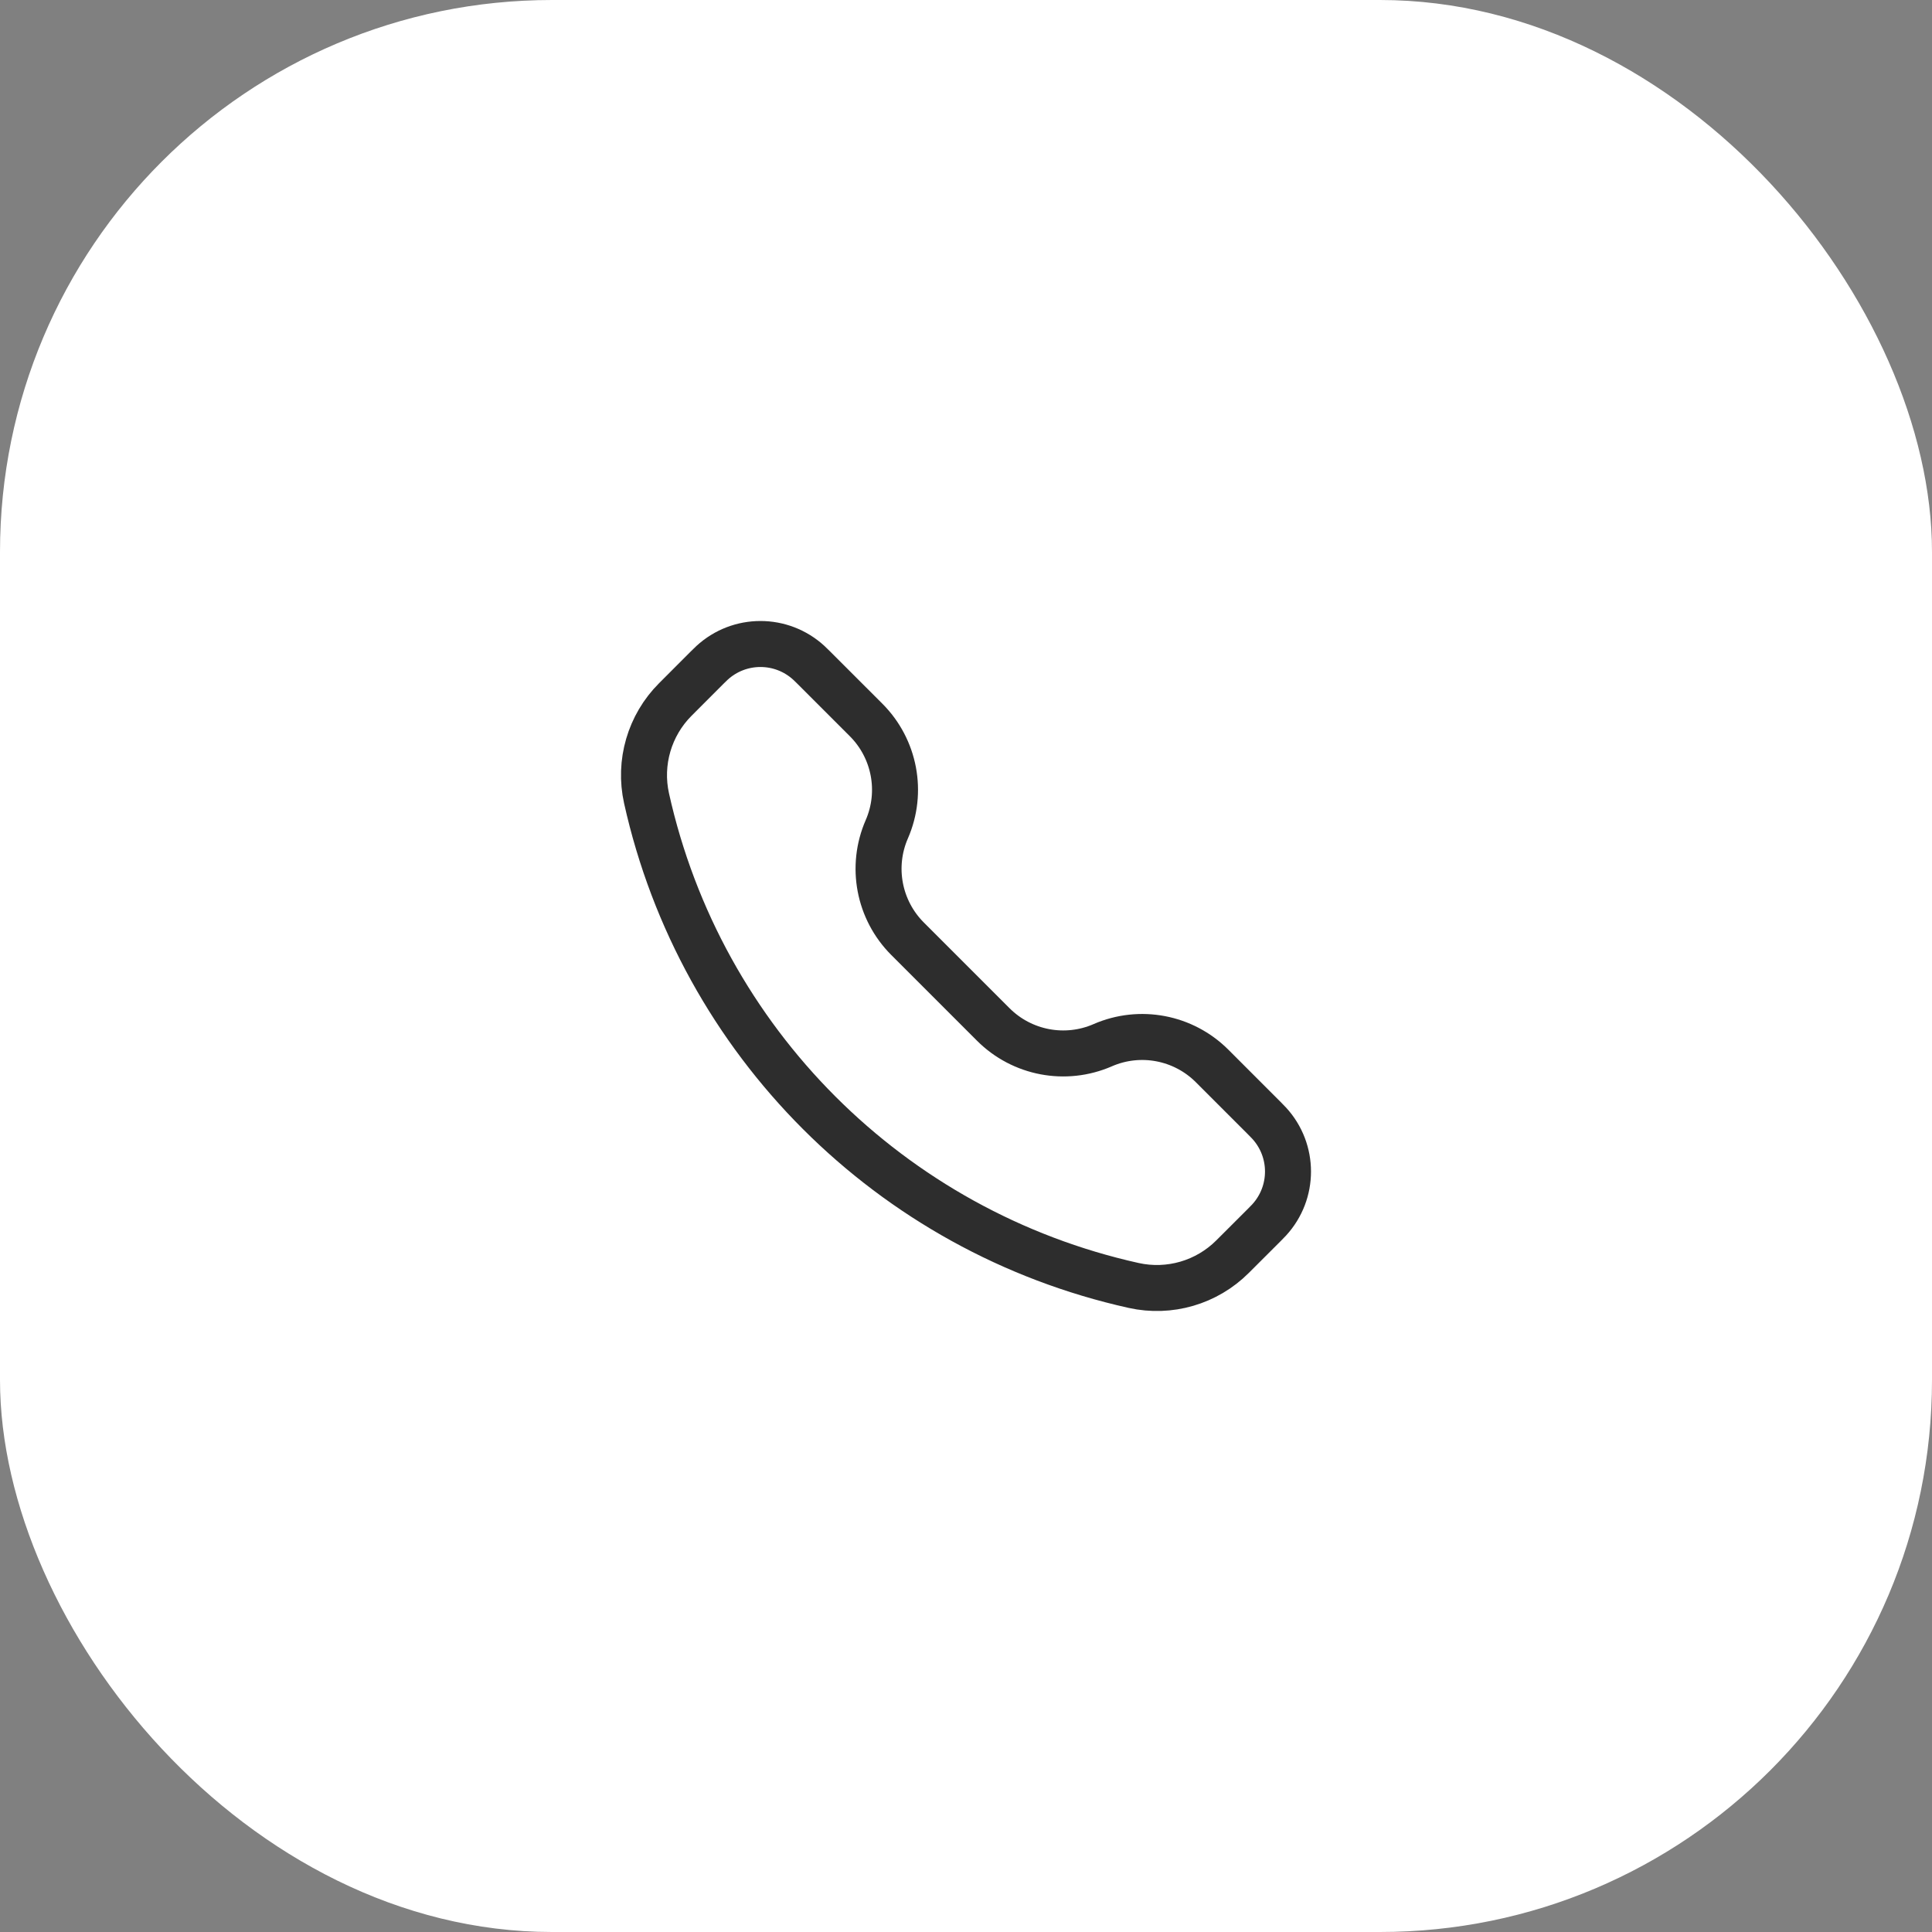
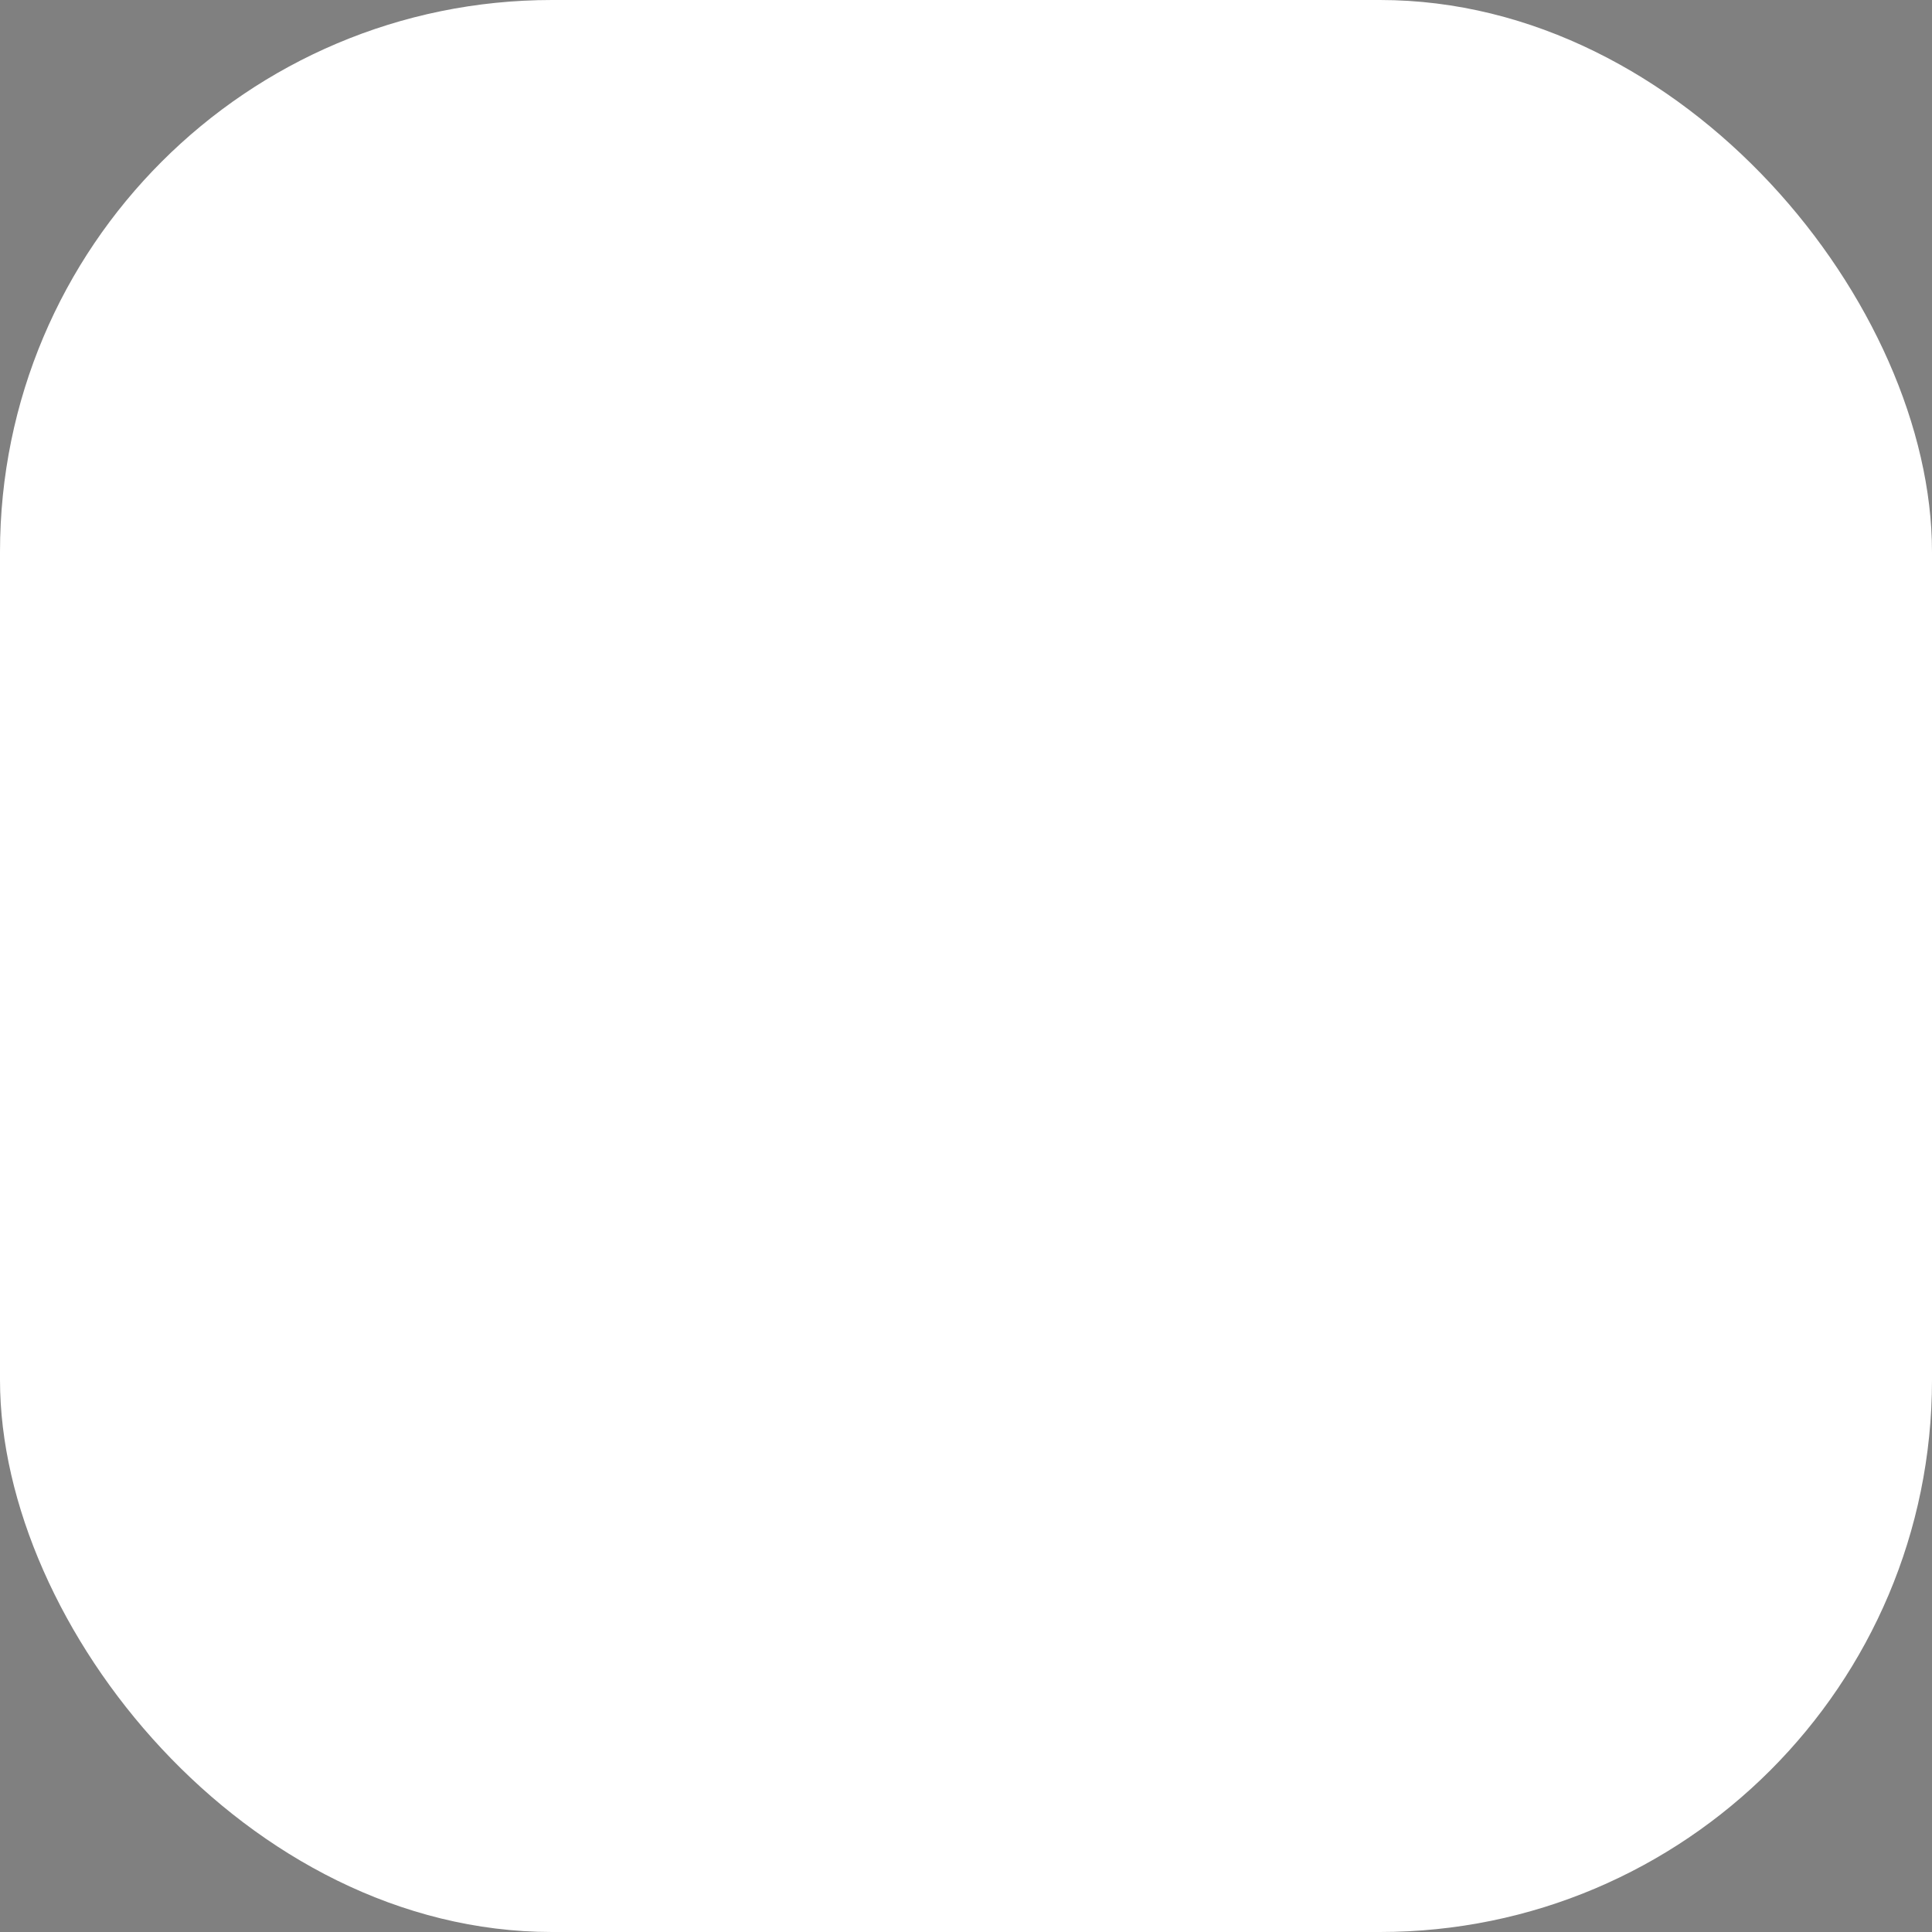
<svg xmlns="http://www.w3.org/2000/svg" width="42" height="42" viewBox="0 0 42 42" fill="none">
  <rect x="0" y="0" width="42" height="42" fill="#808080" stroke="none" />
  <rect width="42" height="42" rx="12" fill="white" />
-   <path d="M15.371 14.515C15.426 14.46 15.454 14.433 15.478 14.411C16.074 13.863 16.989 13.863 17.585 14.411C17.61 14.433 17.637 14.46 17.692 14.515L18.828 15.651C19.452 16.275 19.631 17.219 19.278 18.028C18.925 18.838 19.104 19.781 19.728 20.406L21.594 22.272C22.219 22.896 23.162 23.075 23.972 22.722C24.781 22.369 25.725 22.548 26.349 23.172L27.485 24.308C27.54 24.363 27.567 24.39 27.589 24.415C28.137 25.011 28.137 25.926 27.589 26.522C27.567 26.546 27.54 26.574 27.485 26.629L26.794 27.319C26.232 27.881 25.422 28.117 24.646 27.945C19.359 26.77 15.23 22.641 14.055 17.354C13.883 16.578 14.119 15.768 14.681 15.206L15.371 14.515Z" stroke="#2D2D2D" />
</svg>